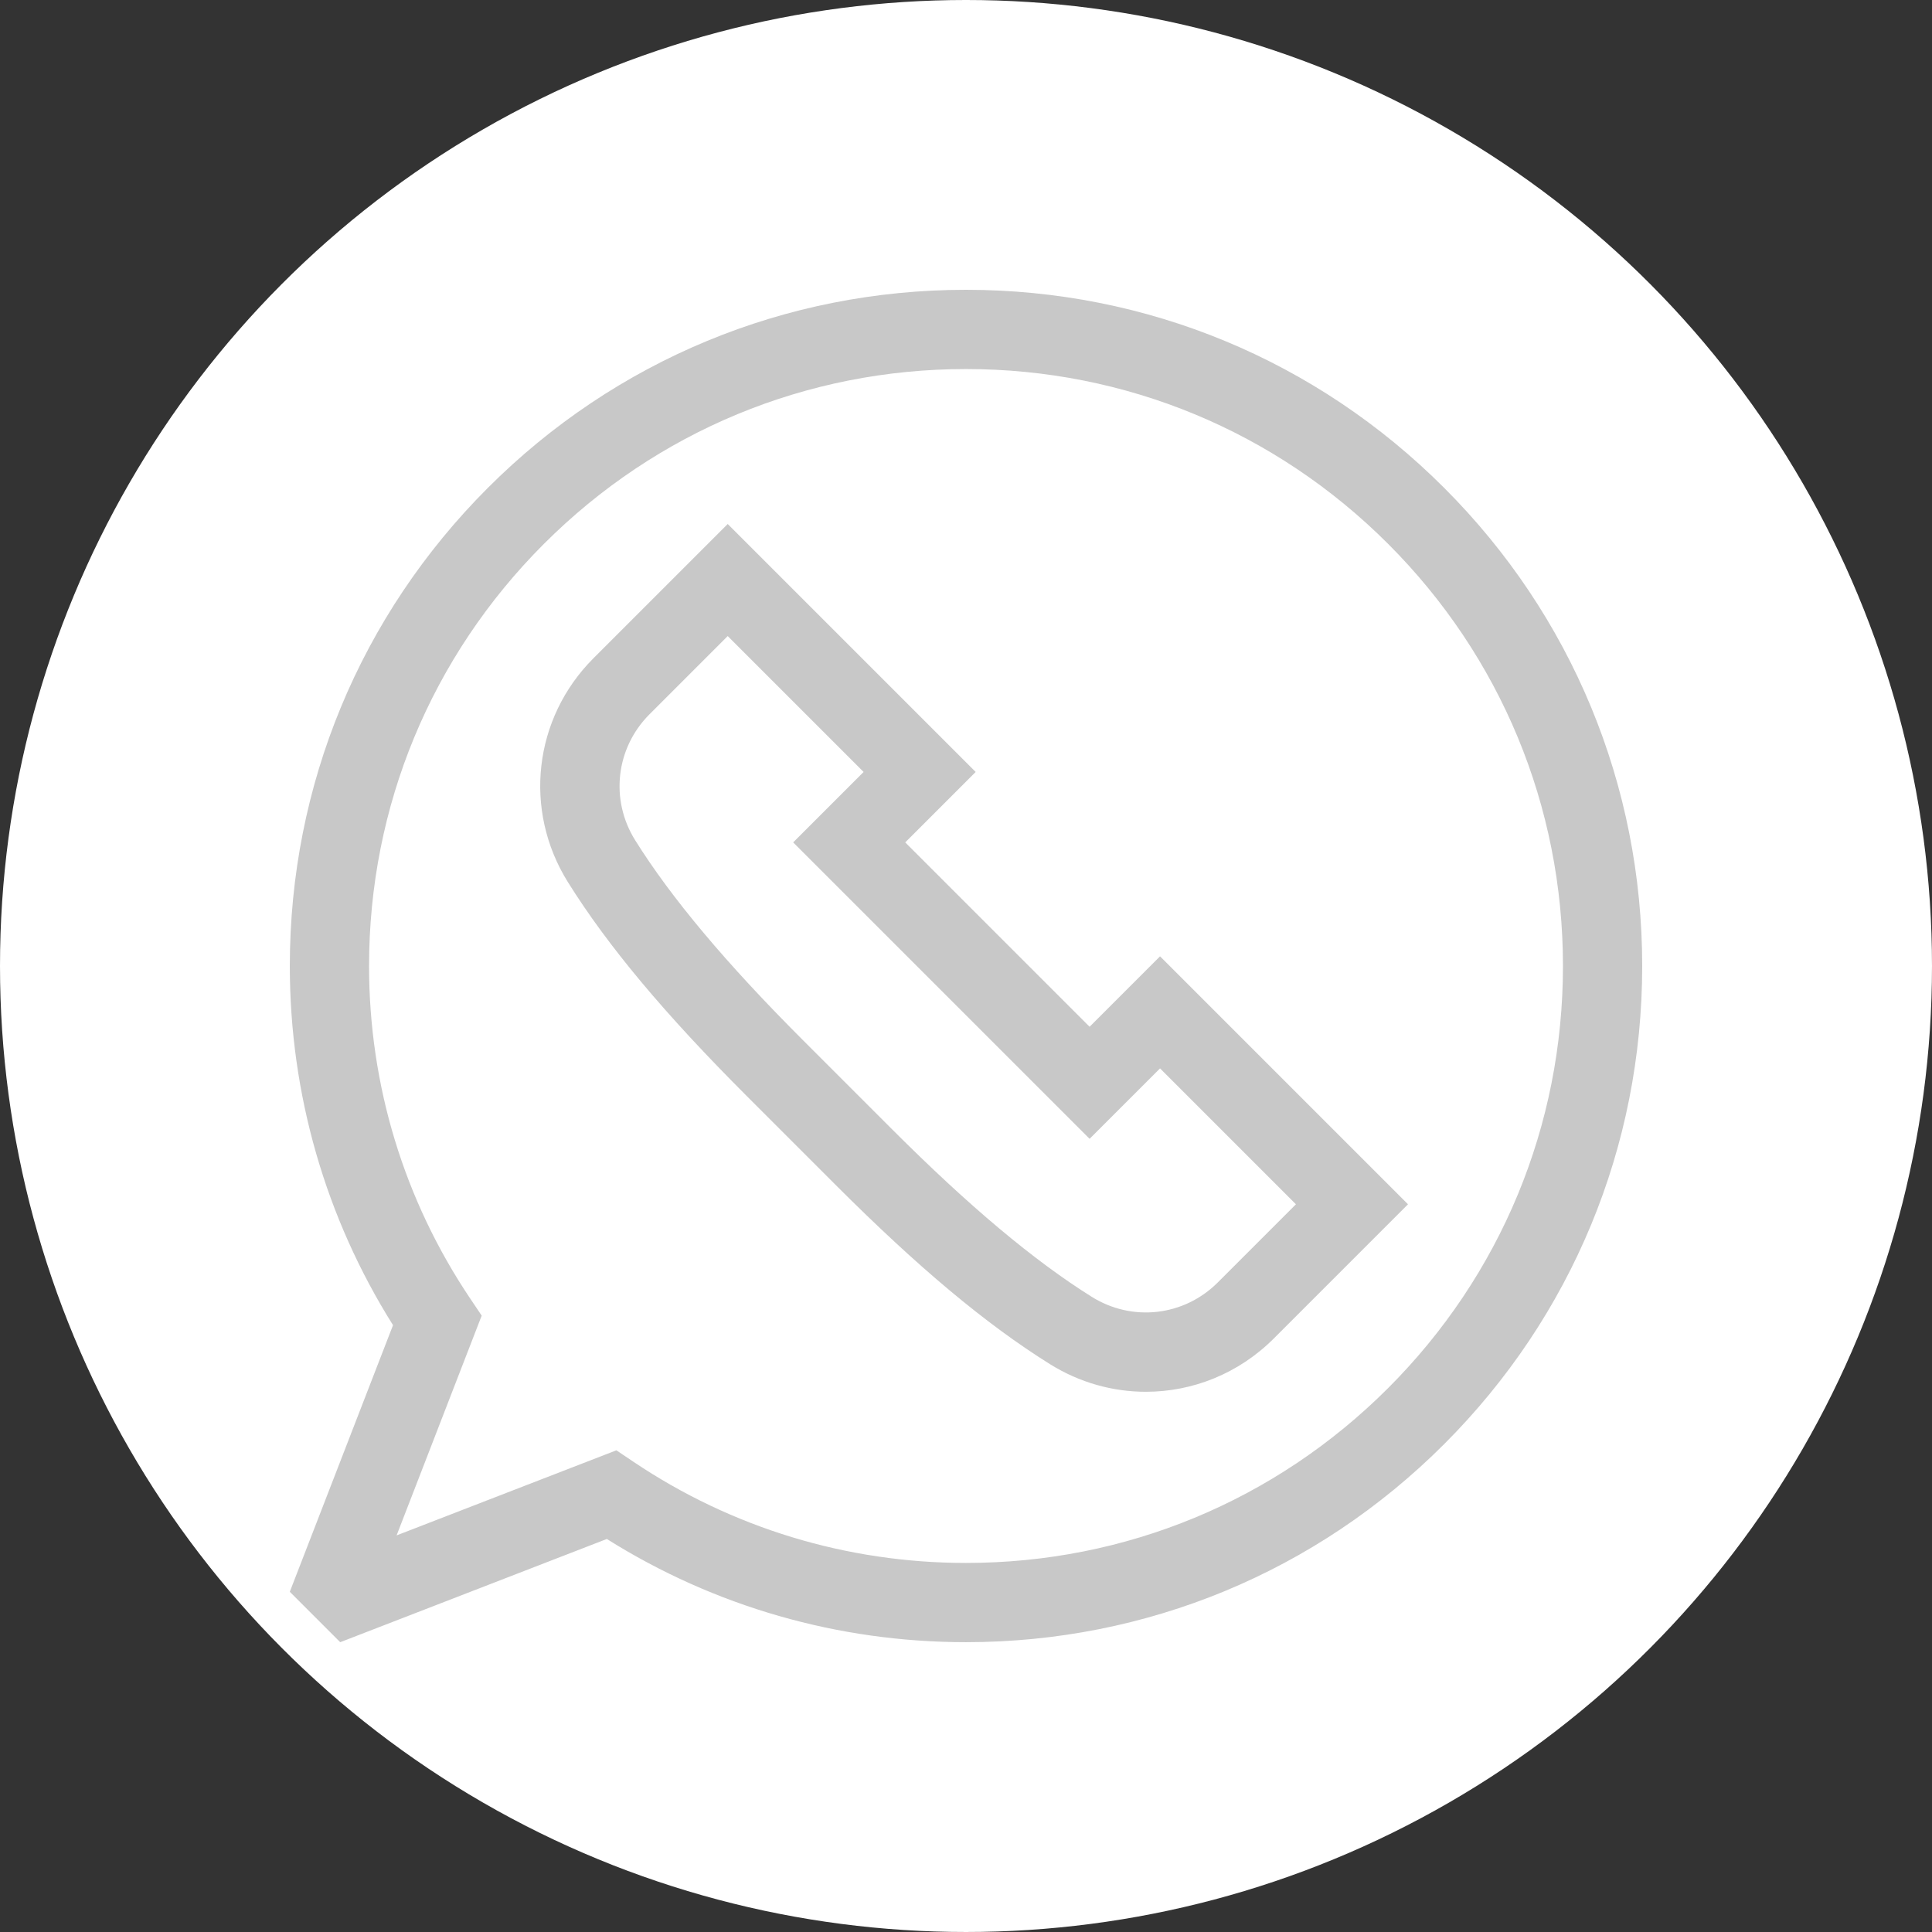
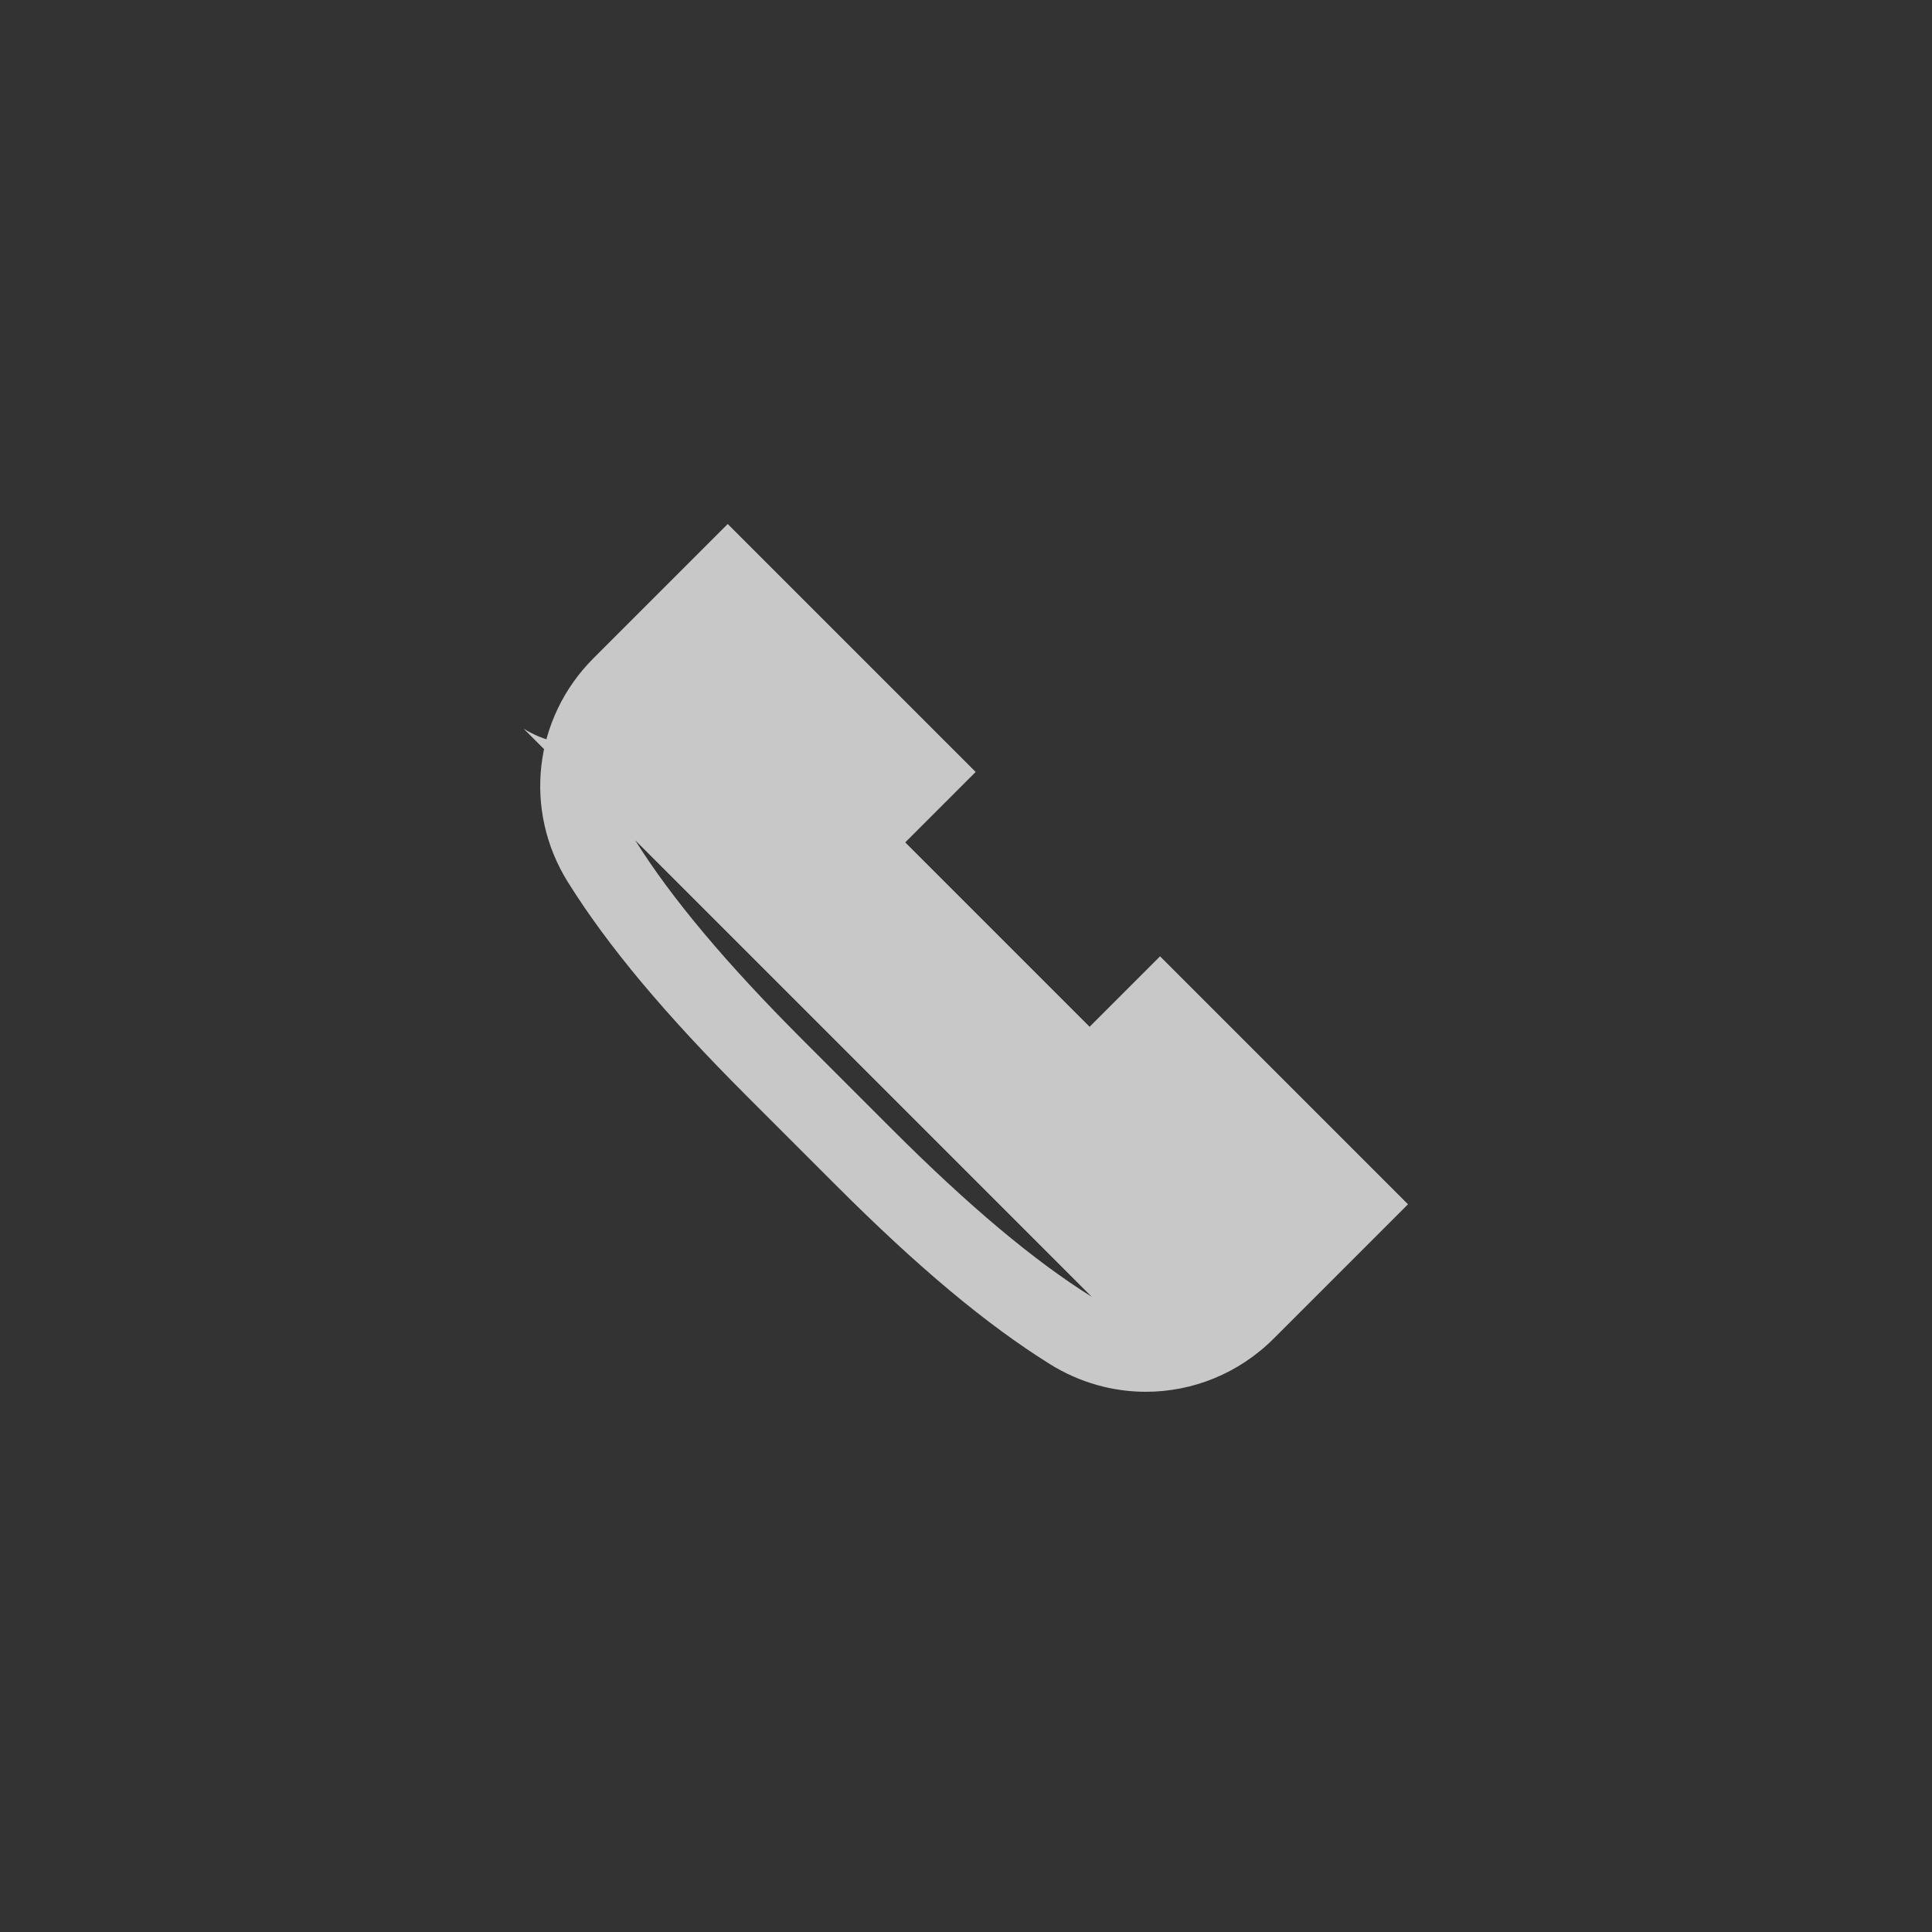
<svg xmlns="http://www.w3.org/2000/svg" version="1.1" width="512" height="512" x="0" y="0" viewBox="0 0 512.007 512.007" style="enable-background:new 0 0 512 512" xml:space="preserve" class="">
  <rect x="0" y="0" width="512.007" height="512.007" fill="#333333" stroke="none" />
-   <circle r="256.003" cx="256.003" cy="256.003" fill="#ffffff" shape="circle" />
  <g transform="matrix(0.7,0,0,0.7,76.801,76.801)">
-     <path d="M437.026 74.98C388.674 26.629 324.387 0 256.007 0S123.339 26.629 74.987 74.98C26.635 123.333.007 187.62.007 256c0 48.416 13.485 95.259 39.071 135.982L0 492.917l19.09 19.09 100.934-39.078C160.748 498.515 207.591 512 256.007 512c68.38 0 132.667-26.629 181.02-74.98 48.352-48.353 74.98-112.64 74.98-181.02s-26.628-132.667-74.981-181.02zM256.007 482c-45.084 0-88.611-13.236-125.878-38.279l-6.49-4.361-83.205 32.214 32.214-83.205-4.361-6.49C43.244 344.611 30.007 301.083 30.007 256c0-60.367 23.508-117.12 66.194-159.806S195.64 30 256.007 30s117.12 23.508 159.806 66.194S482.007 195.632 482.007 256s-23.508 117.12-66.194 159.807C373.127 458.492 316.374 482 256.007 482z" fill="#c8c8c8" data-original="#000000" class="" />
-     <path d="m329.466 252.343-26.667 26.666-69.801-69.801 26.667-26.667-93.874-93.873-50.831 50.83c-22.697 22.697-26.668 57.56-9.656 84.778 15.078 24.124 36.559 49.819 67.603 80.864l33.958 33.958c31.042 31.043 56.737 52.524 80.864 67.603 11.287 7.055 23.884 10.501 36.387 10.5 17.648-.001 35.106-6.87 48.391-20.155l50.831-50.831zm-25.836 128.92c-21.847-13.655-46.56-34.386-75.551-63.377l-33.958-33.958c-28.993-28.994-49.724-53.707-63.376-75.552h-.001c-9.565-15.303-7.333-34.903 5.429-47.665l29.618-29.617 51.447 51.447-26.667 26.667 112.228 112.227 26.667-26.666 51.447 51.447-29.617 29.618c-12.761 12.761-32.362 14.994-47.666 5.429z" fill="#c8c8c8" data-original="#000000" class="" />
+     <path d="m329.466 252.343-26.667 26.666-69.801-69.801 26.667-26.667-93.874-93.873-50.831 50.83c-22.697 22.697-26.668 57.56-9.656 84.778 15.078 24.124 36.559 49.819 67.603 80.864l33.958 33.958c31.042 31.043 56.737 52.524 80.864 67.603 11.287 7.055 23.884 10.501 36.387 10.5 17.648-.001 35.106-6.87 48.391-20.155l50.831-50.831zm-25.836 128.92c-21.847-13.655-46.56-34.386-75.551-63.377l-33.958-33.958c-28.993-28.994-49.724-53.707-63.376-75.552h-.001c-9.565-15.303-7.333-34.903 5.429-47.665c-12.761 12.761-32.362 14.994-47.666 5.429z" fill="#c8c8c8" data-original="#000000" class="" />
  </g>
</svg>